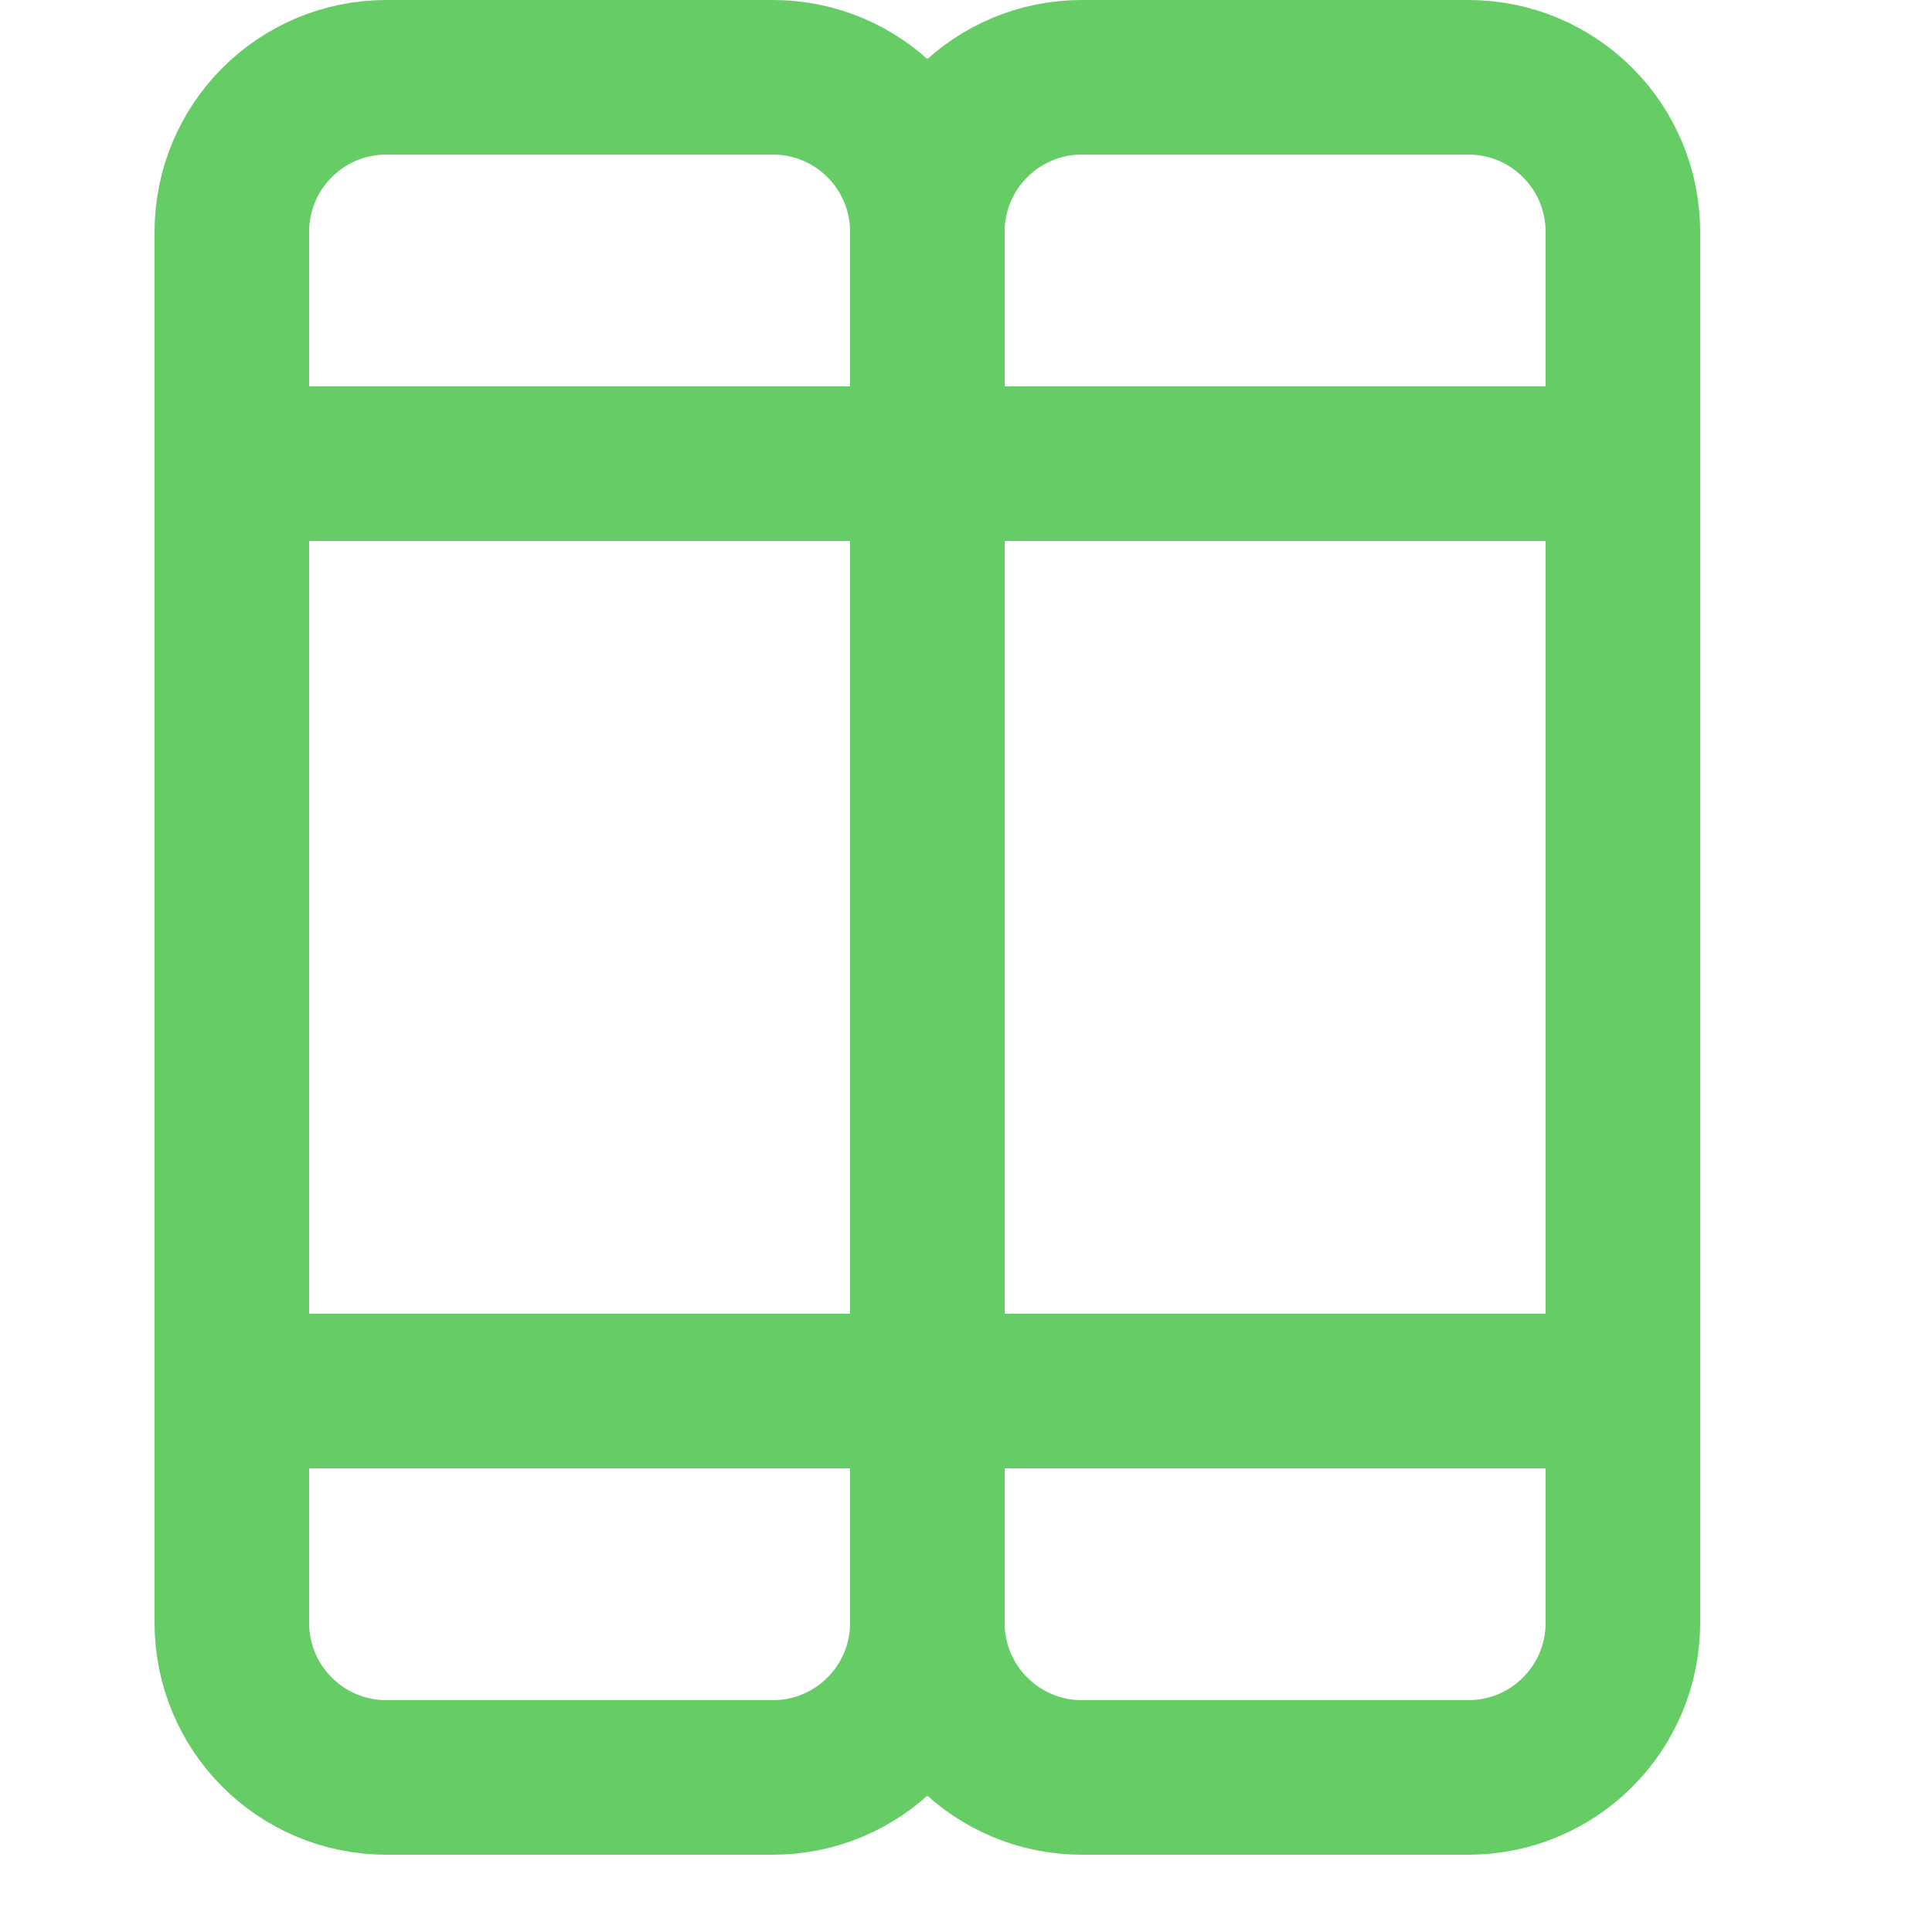
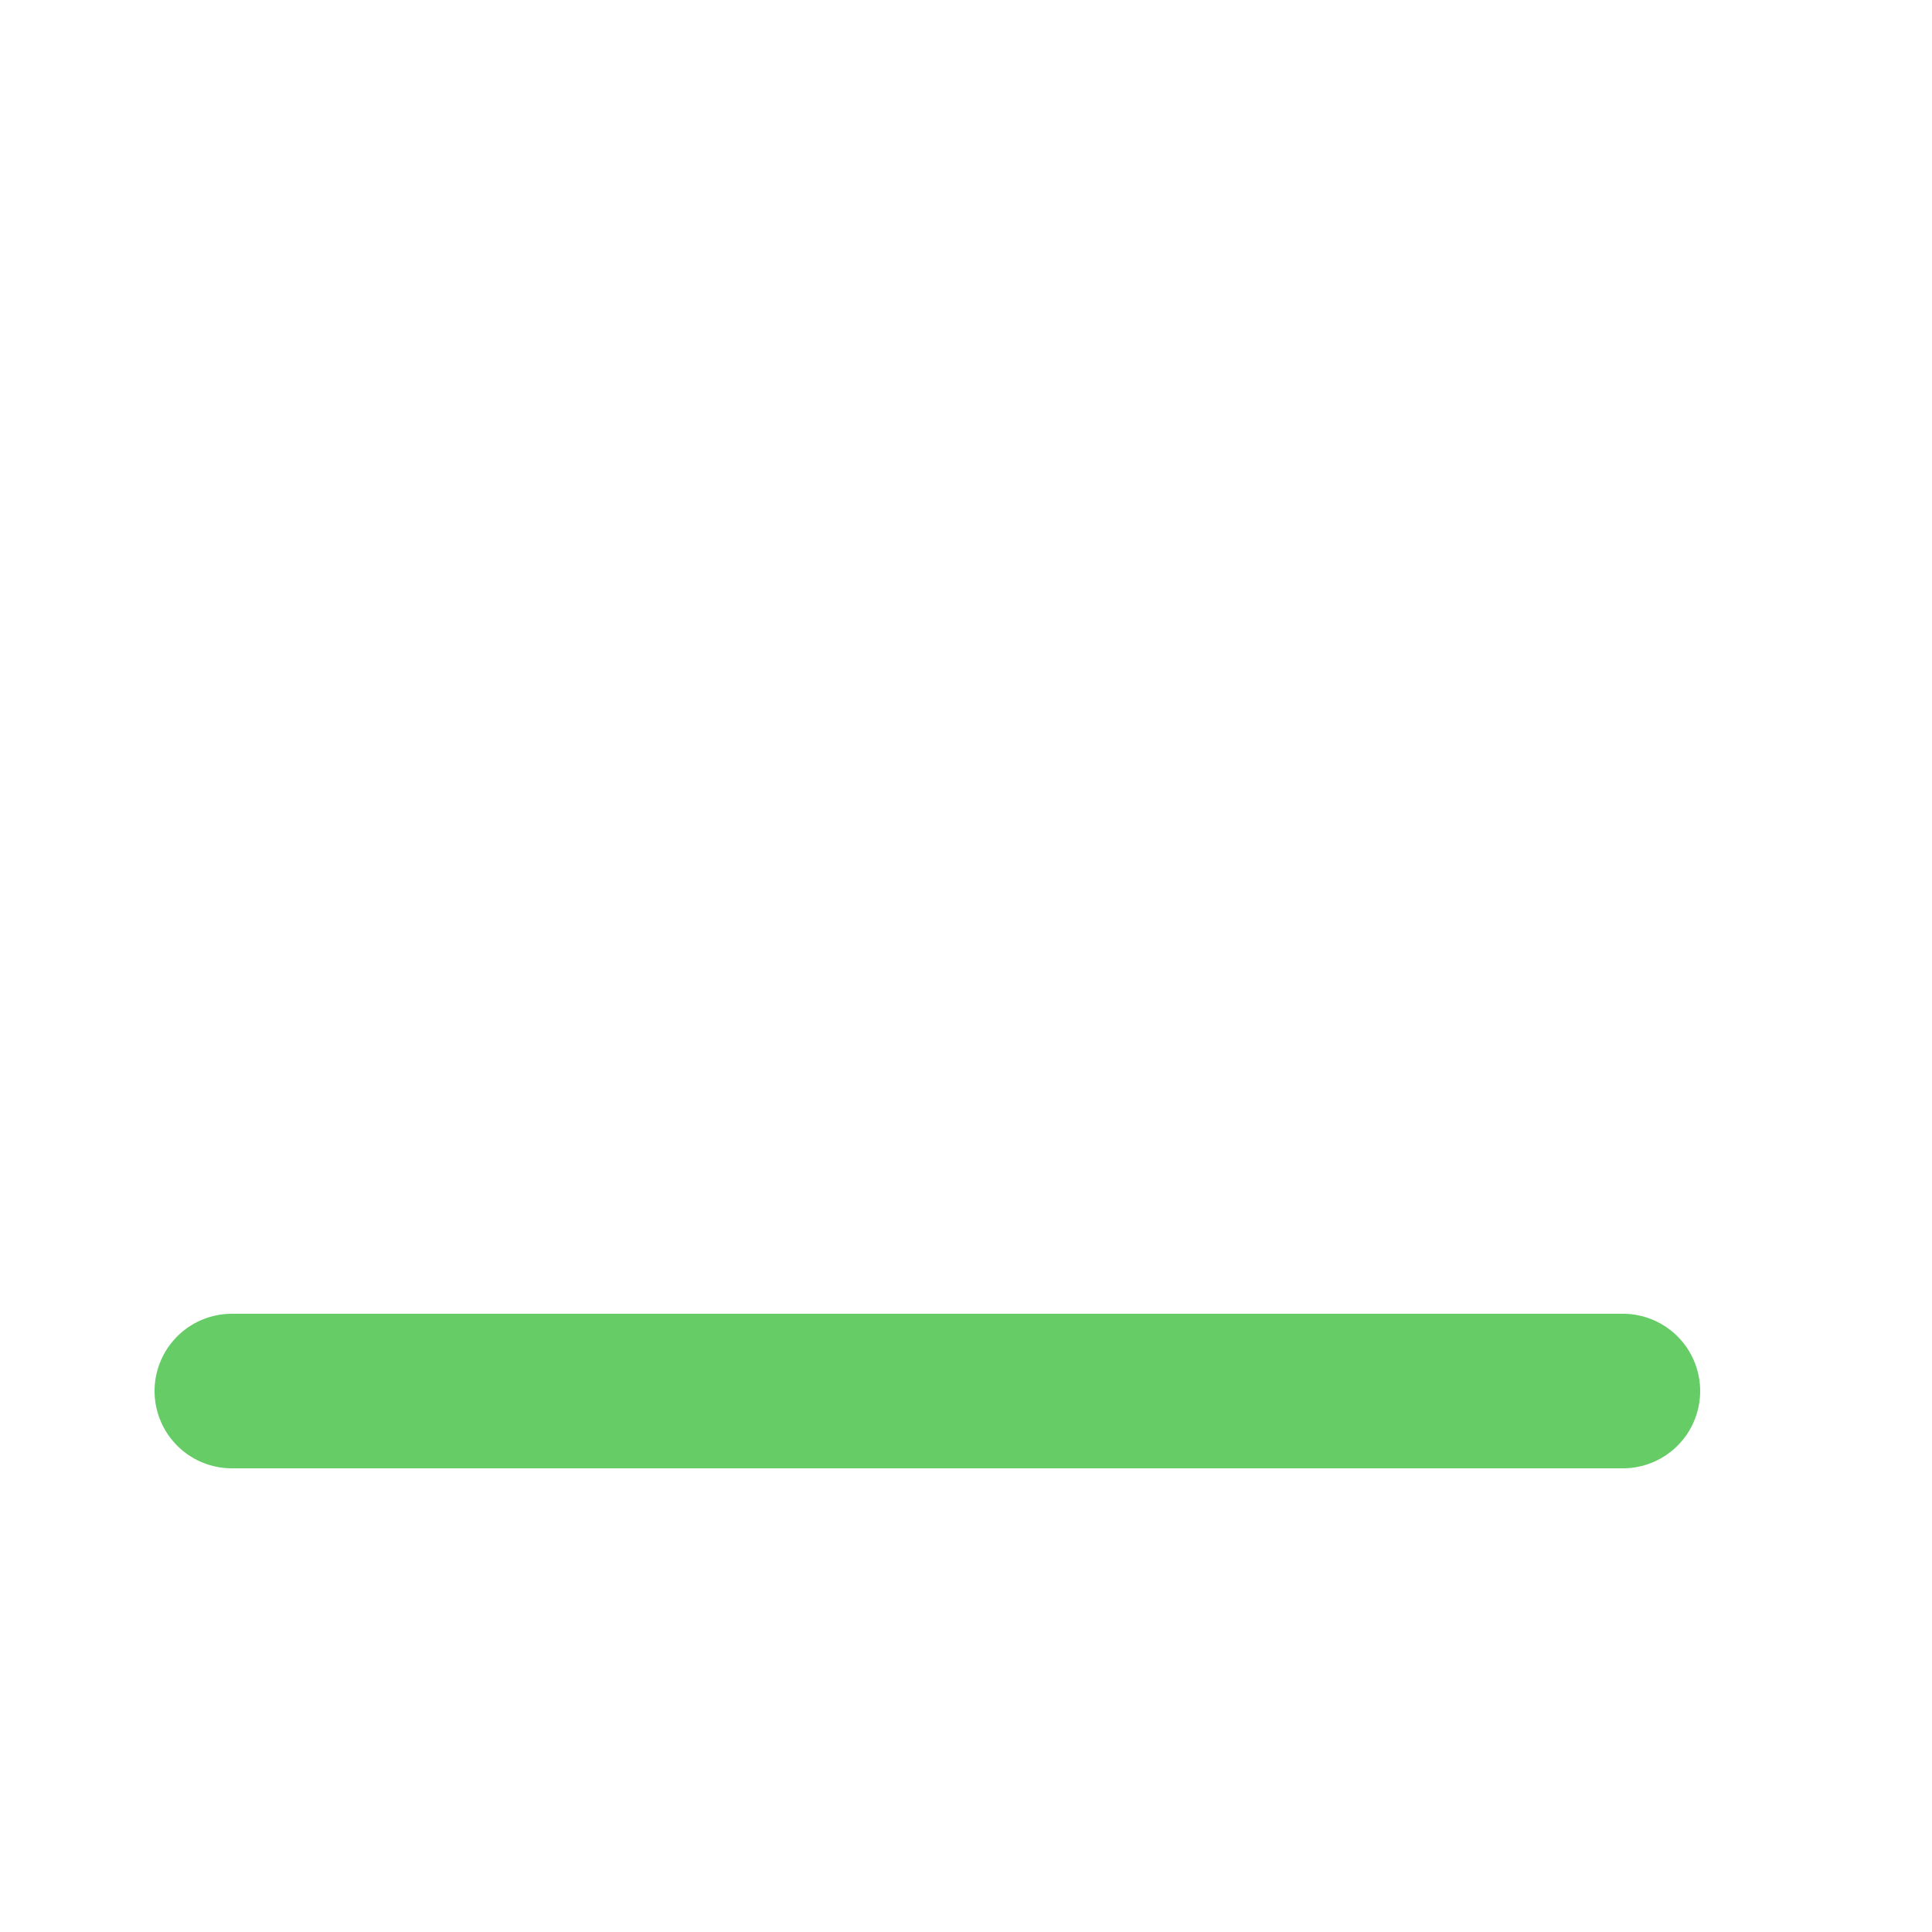
<svg xmlns="http://www.w3.org/2000/svg" enable-background="new 0 0 25 25" width="100" height="100" viewBox="0 0 25 25">
  <title>books-alt</title>
  <g style="fill:none;stroke:#66CC66;stroke-width:2;stroke-linecap:round;stroke-linejoin:round;stroke-miterlimit:10">
-     <path d="m3 6h18" />
    <path d="m3 18h18" />
-     <path d="m10 23h-5c-1.105 0-2-.895-2-2v-18c0-1.105.895-2 2-2h5c1.105 0 2 .895 2 2v18c0 1.105-.895 2-2 2z" />
-     <path d="m19 23h-5c-1.105 0-2-.895-2-2v-18c0-1.105.895-2 2-2h5c1.105 0 2 .895 2 2v18c0 1.105-.895 2-2 2z" />
  </g>
</svg>